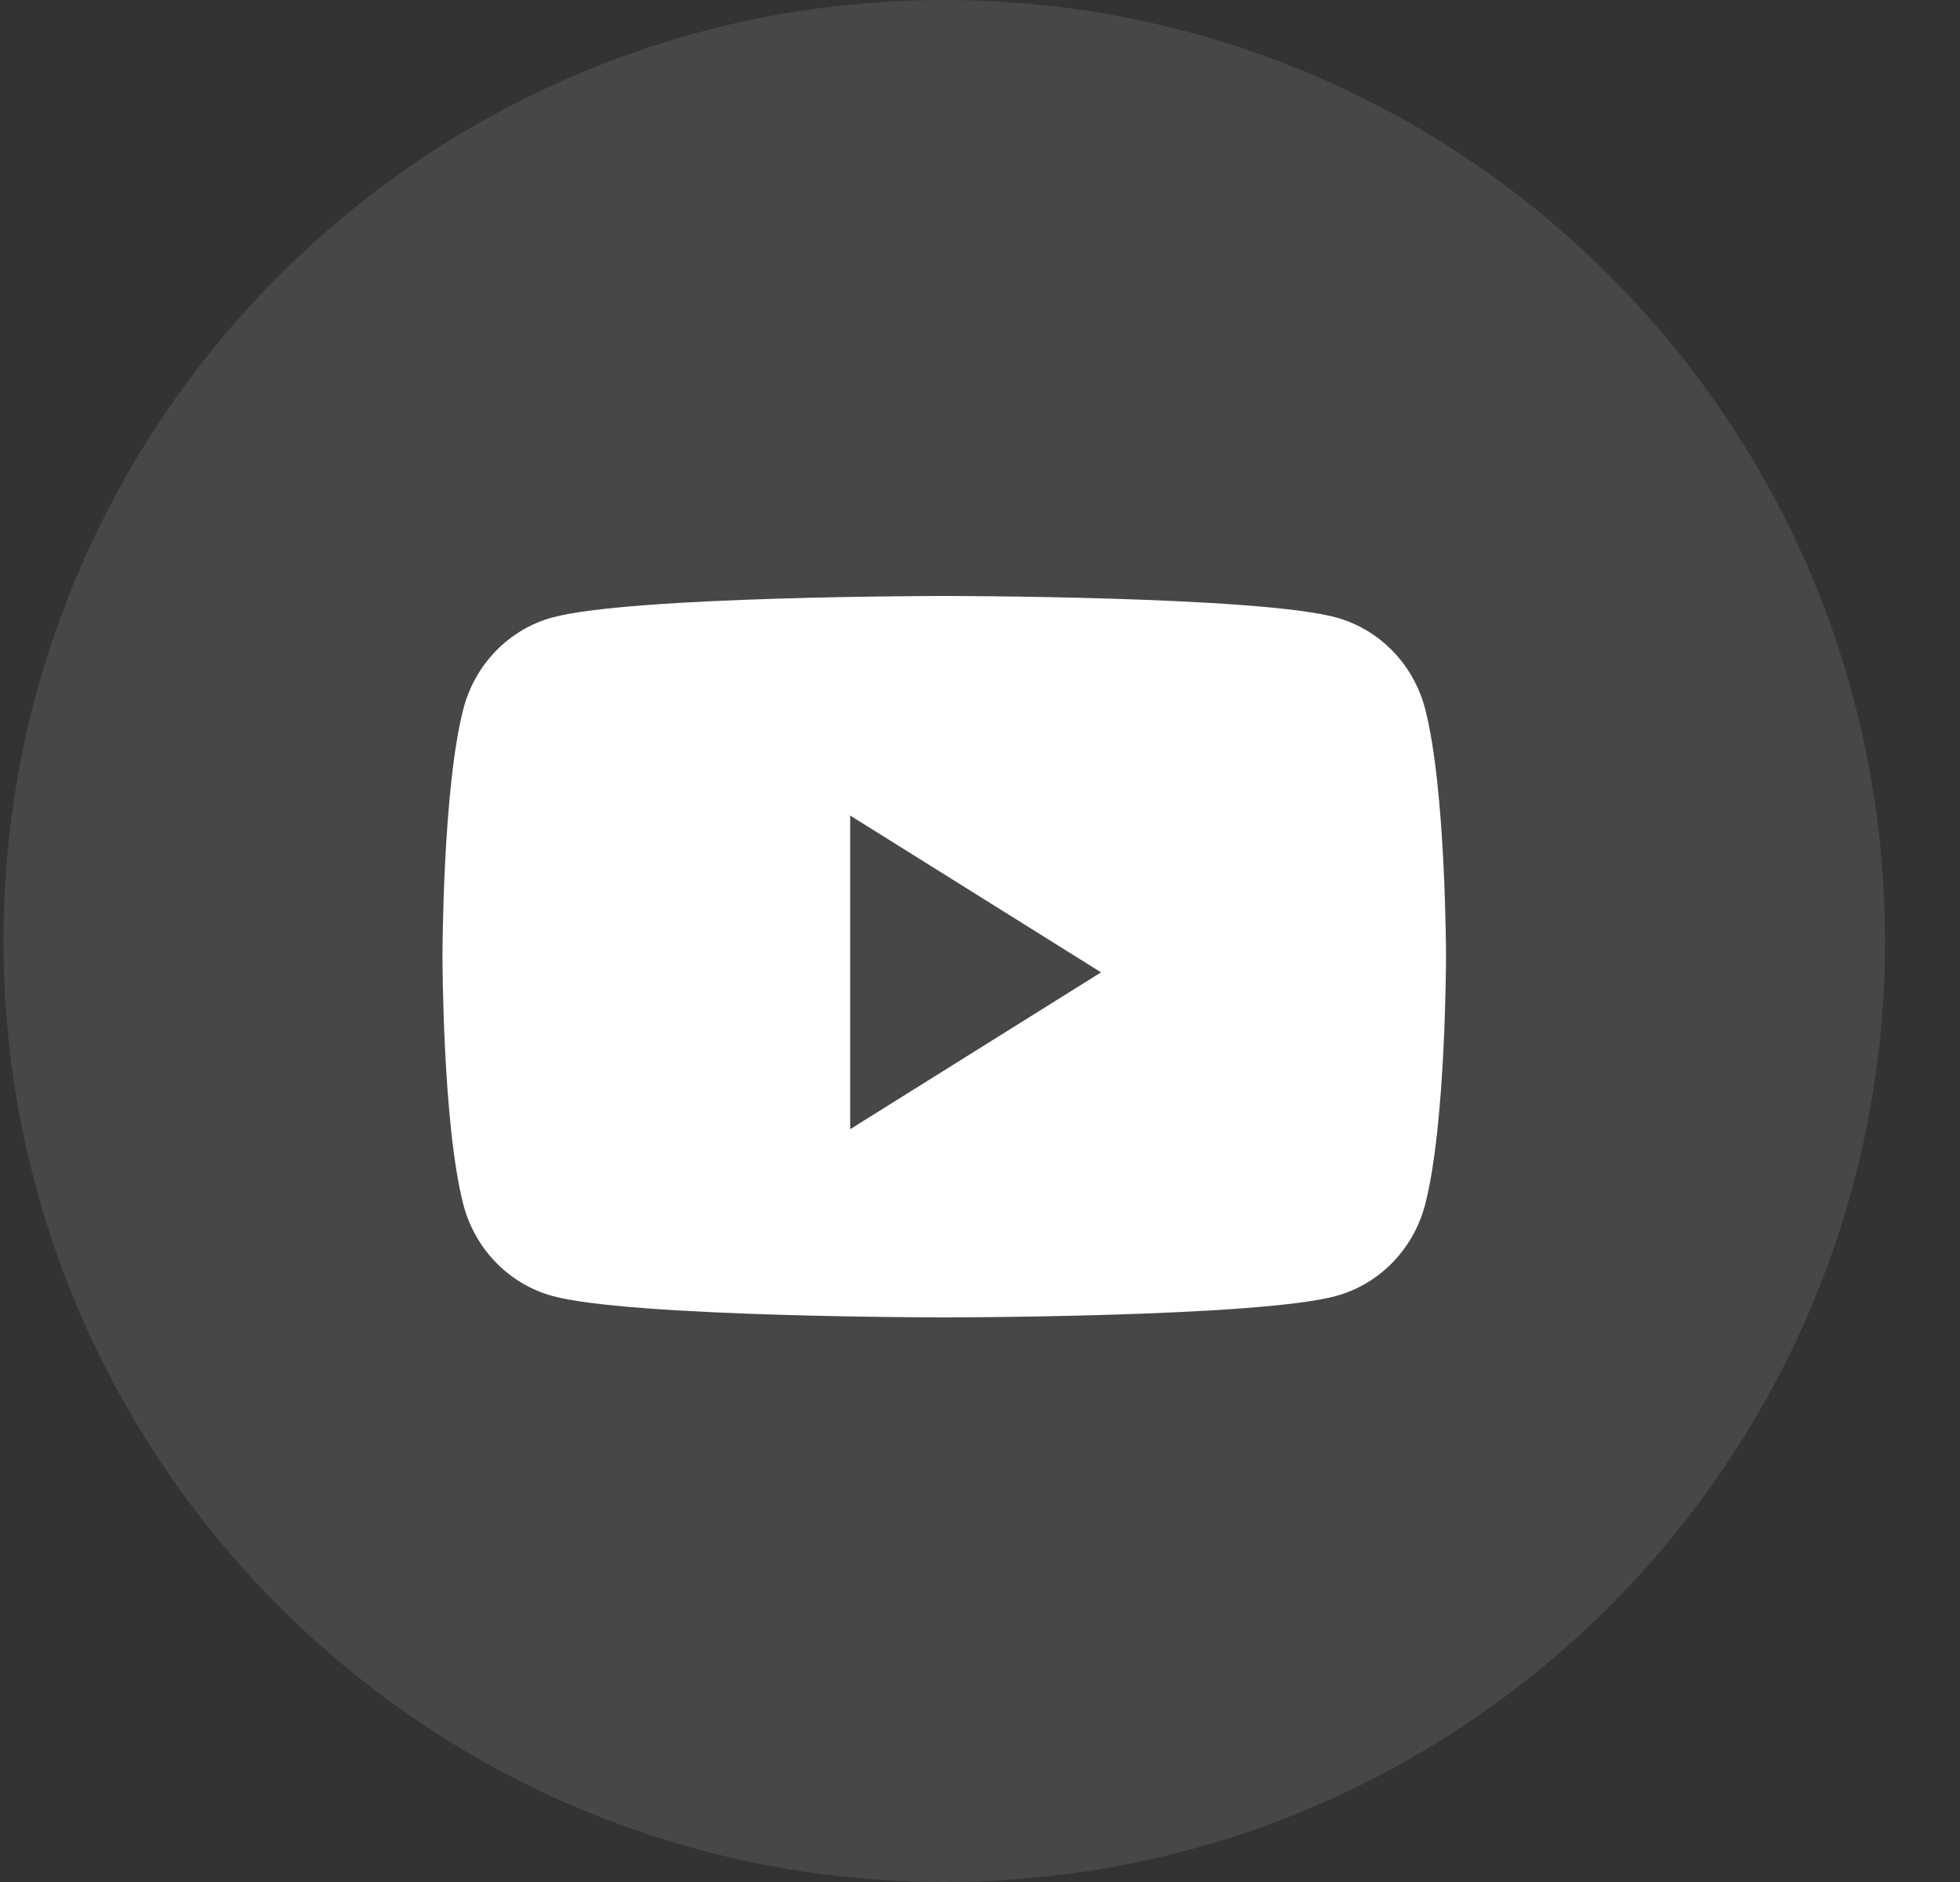
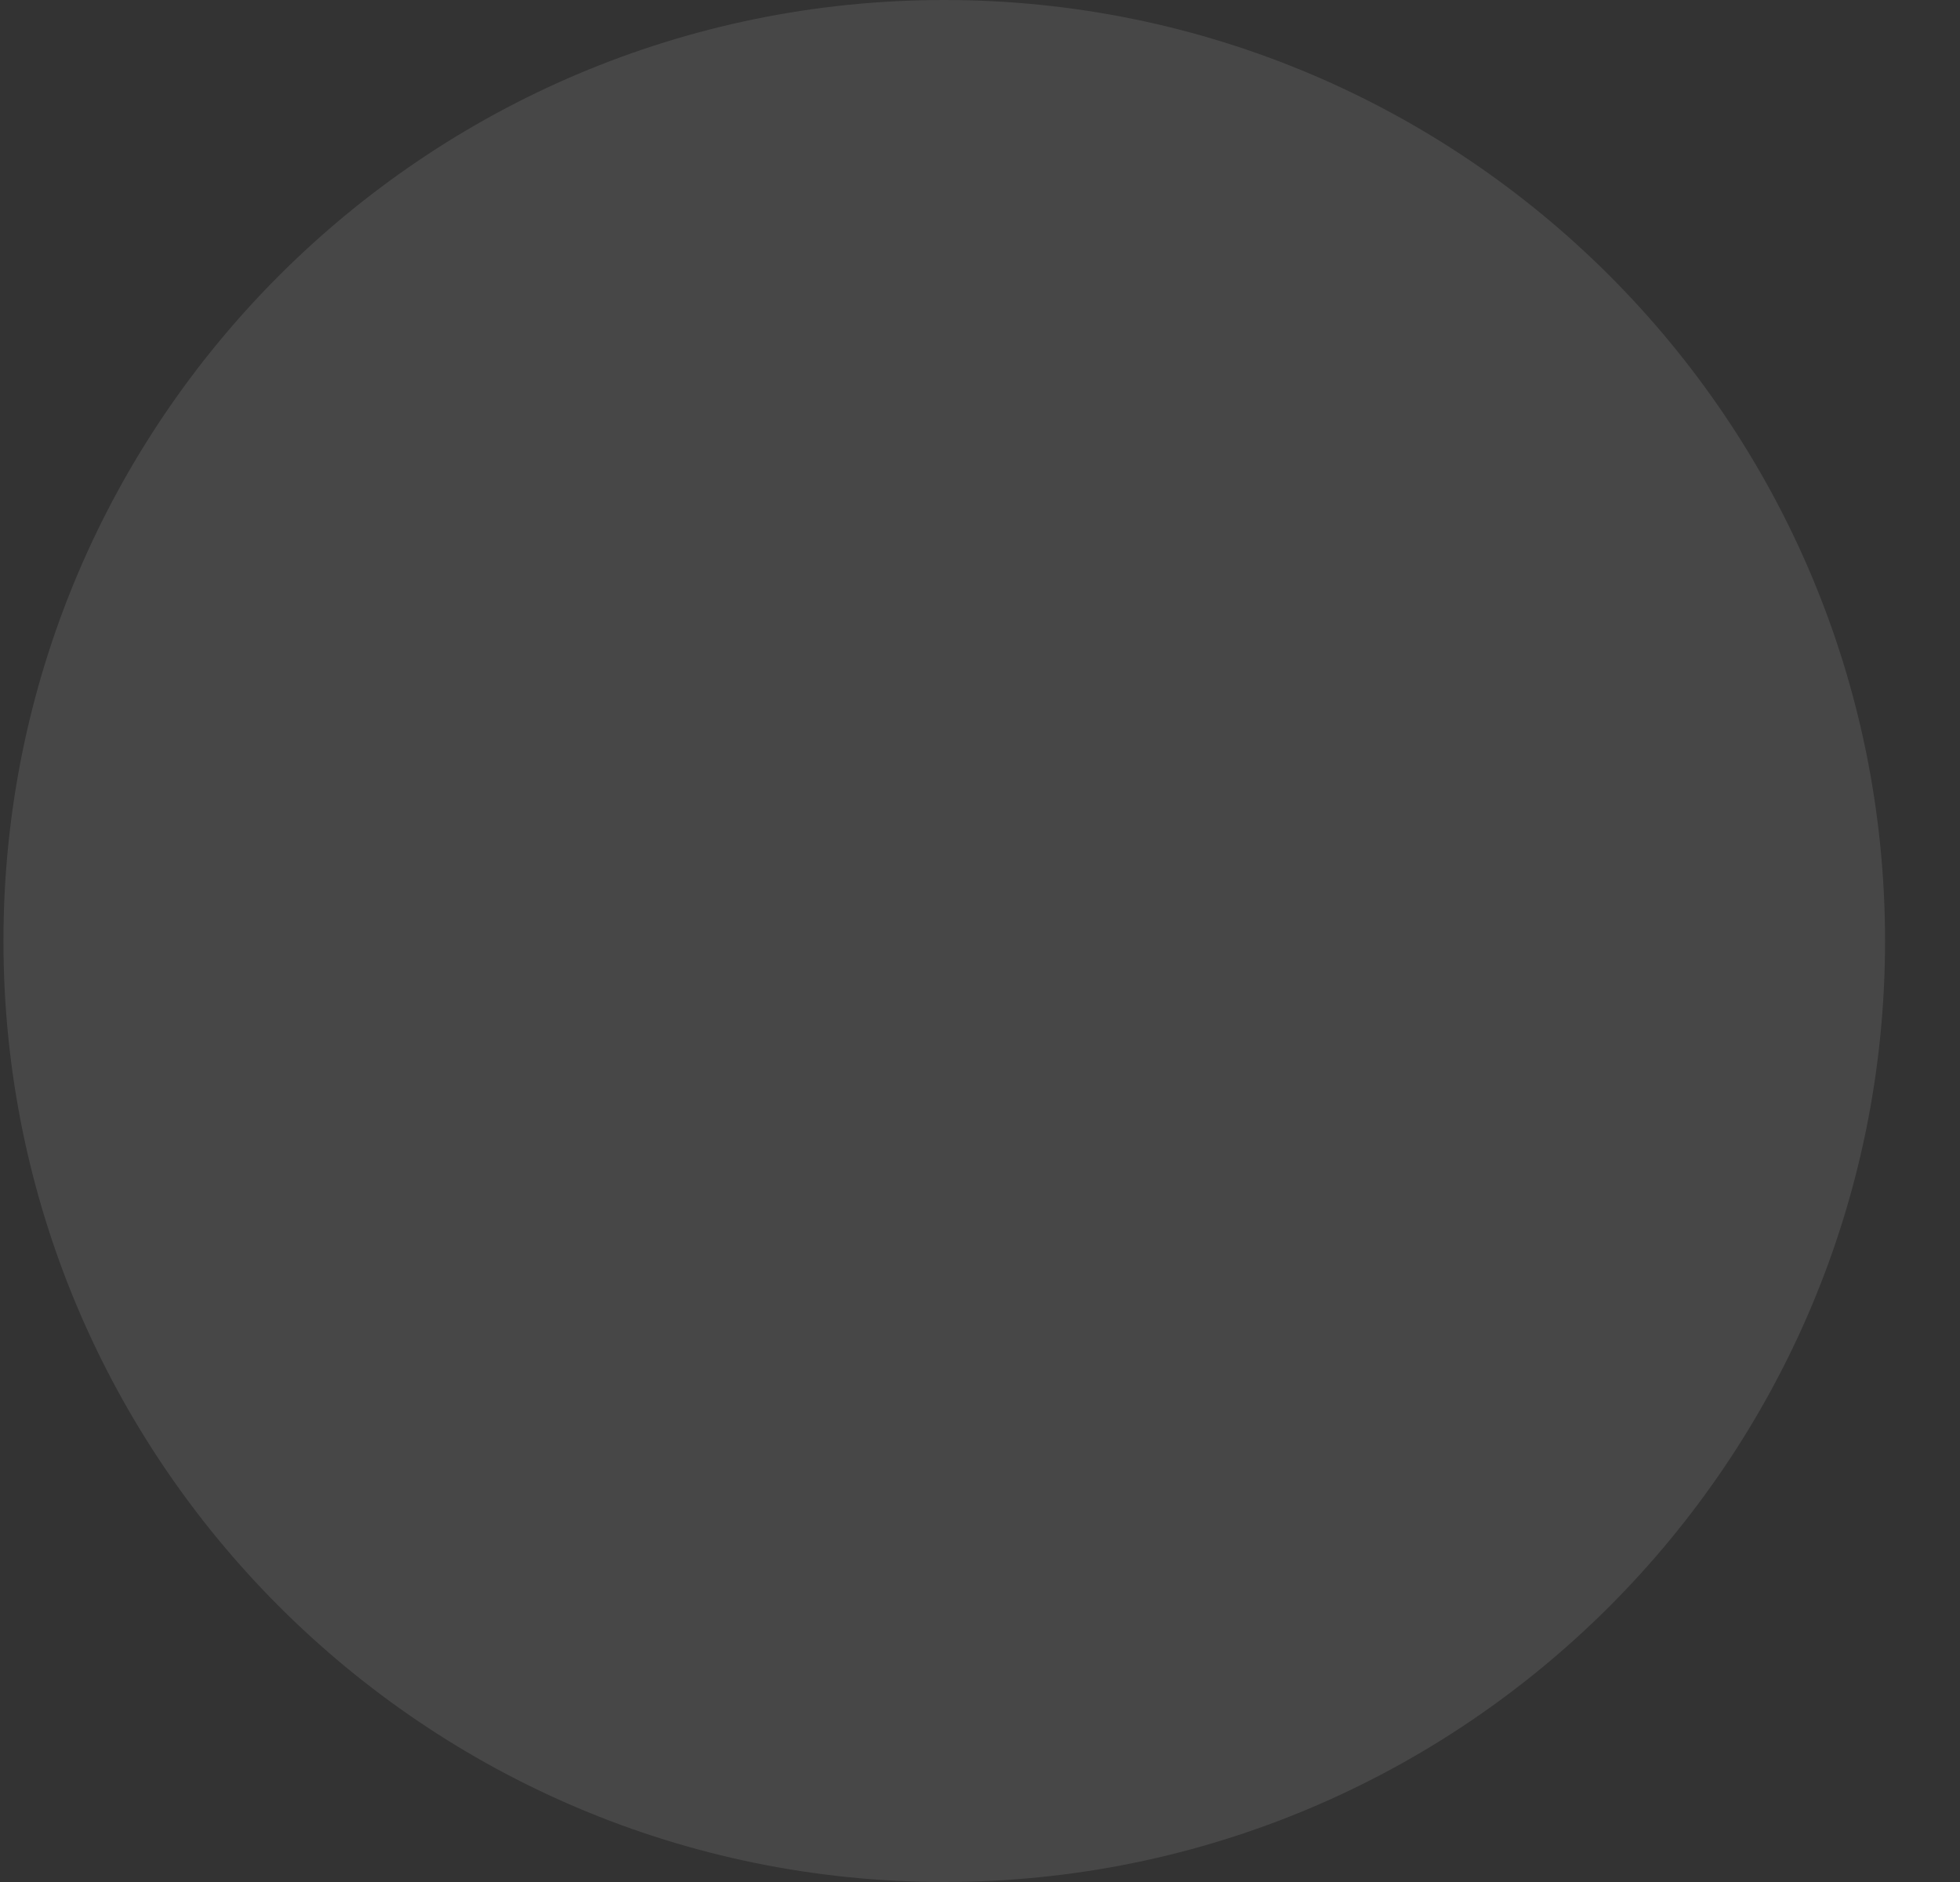
<svg xmlns="http://www.w3.org/2000/svg" width="25" height="24" viewBox="0 0 25 24" fill="none">
  <rect x="0" y="0" width="25" height="24" fill="#333333" stroke="none" />
  <path opacity="0.1" fill-rule="evenodd" clip-rule="evenodd" d="M0.044 12C0.044 5.373 5.417 0 12.044 0C18.671 0 24.044 5.373 24.044 12C24.044 18.627 18.671 24 12.044 24C5.417 24 0.044 18.627 0.044 12Z" fill="white" />
-   <path fill-rule="evenodd" clip-rule="evenodd" d="M17.045 7.875C17.596 8.026 18.029 8.471 18.177 9.037C18.444 10.062 18.444 12.2 18.444 12.2C18.444 12.2 18.444 14.338 18.177 15.364C18.029 15.929 17.596 16.374 17.045 16.526C16.047 16.8 12.044 16.8 12.044 16.8C12.044 16.8 8.041 16.8 7.043 16.526C6.492 16.374 6.059 15.929 5.911 15.364C5.644 14.338 5.644 12.2 5.644 12.2C5.644 12.2 5.644 10.062 5.911 9.037C6.059 8.471 6.492 8.026 7.043 7.875C8.041 7.6 12.044 7.6 12.044 7.6C12.044 7.6 16.047 7.6 17.045 7.875ZM10.844 10.4V14.4L14.044 12.4L10.844 10.4Z" fill="white" />
</svg>